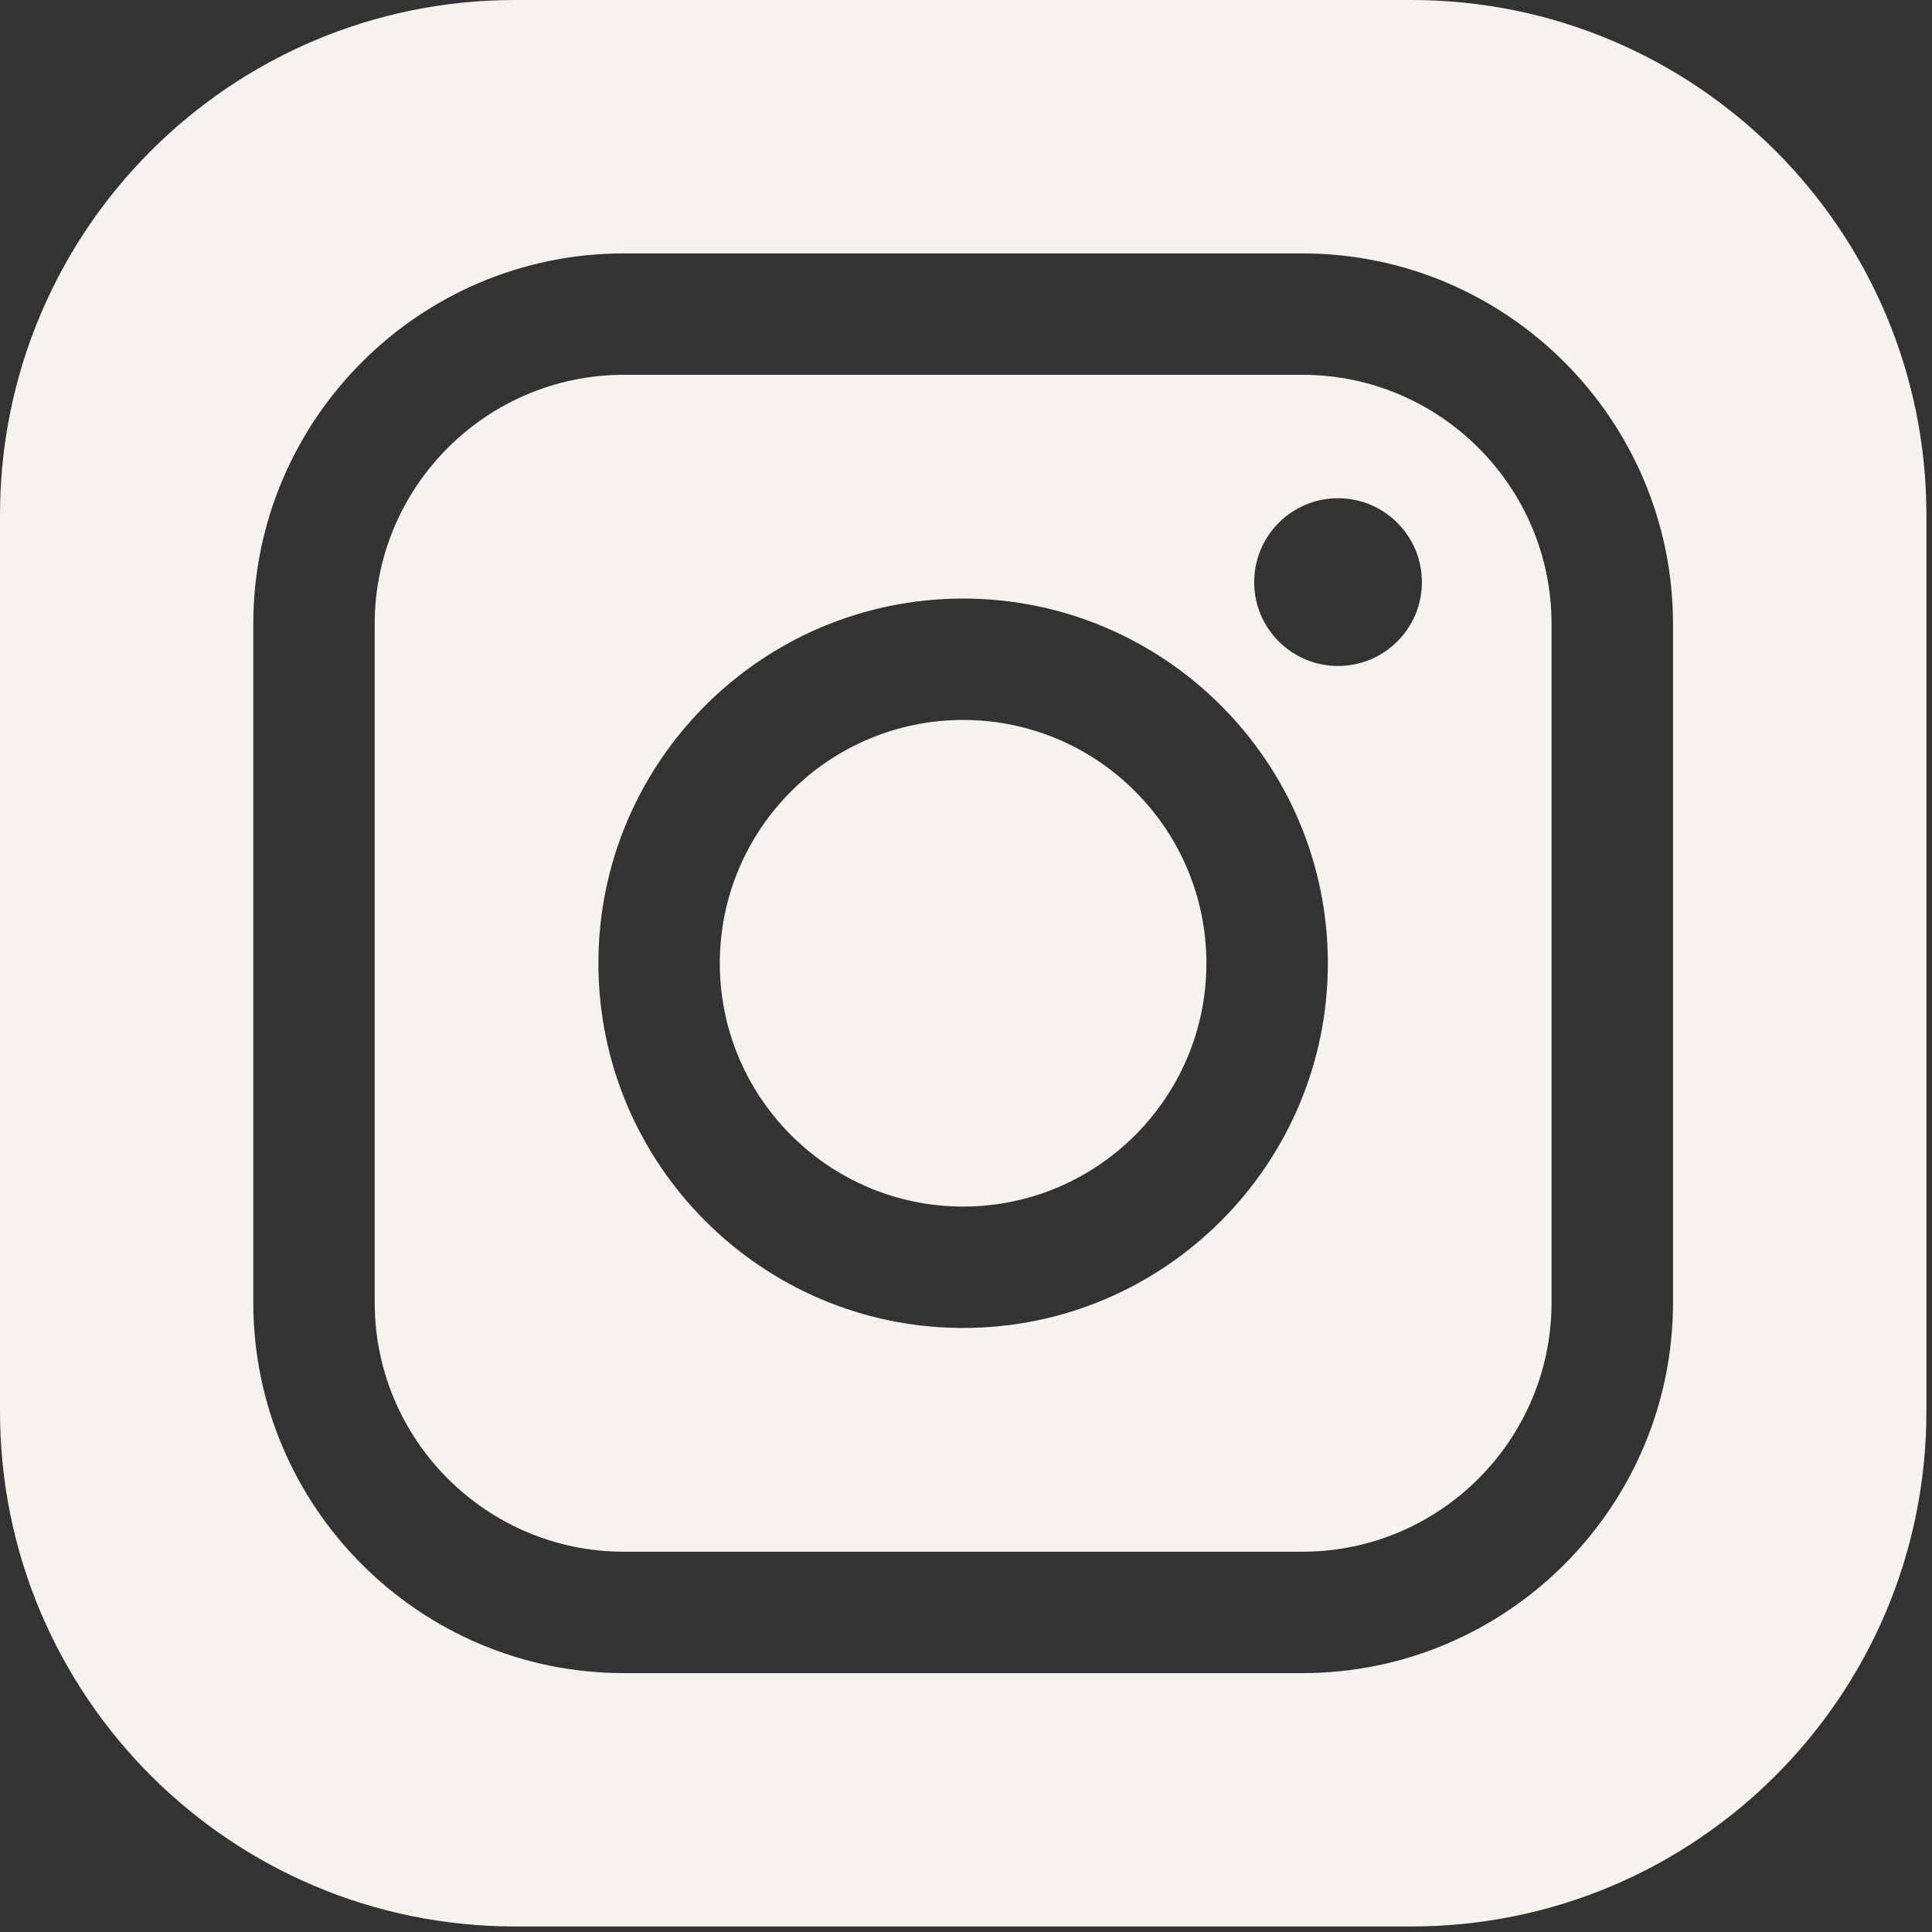
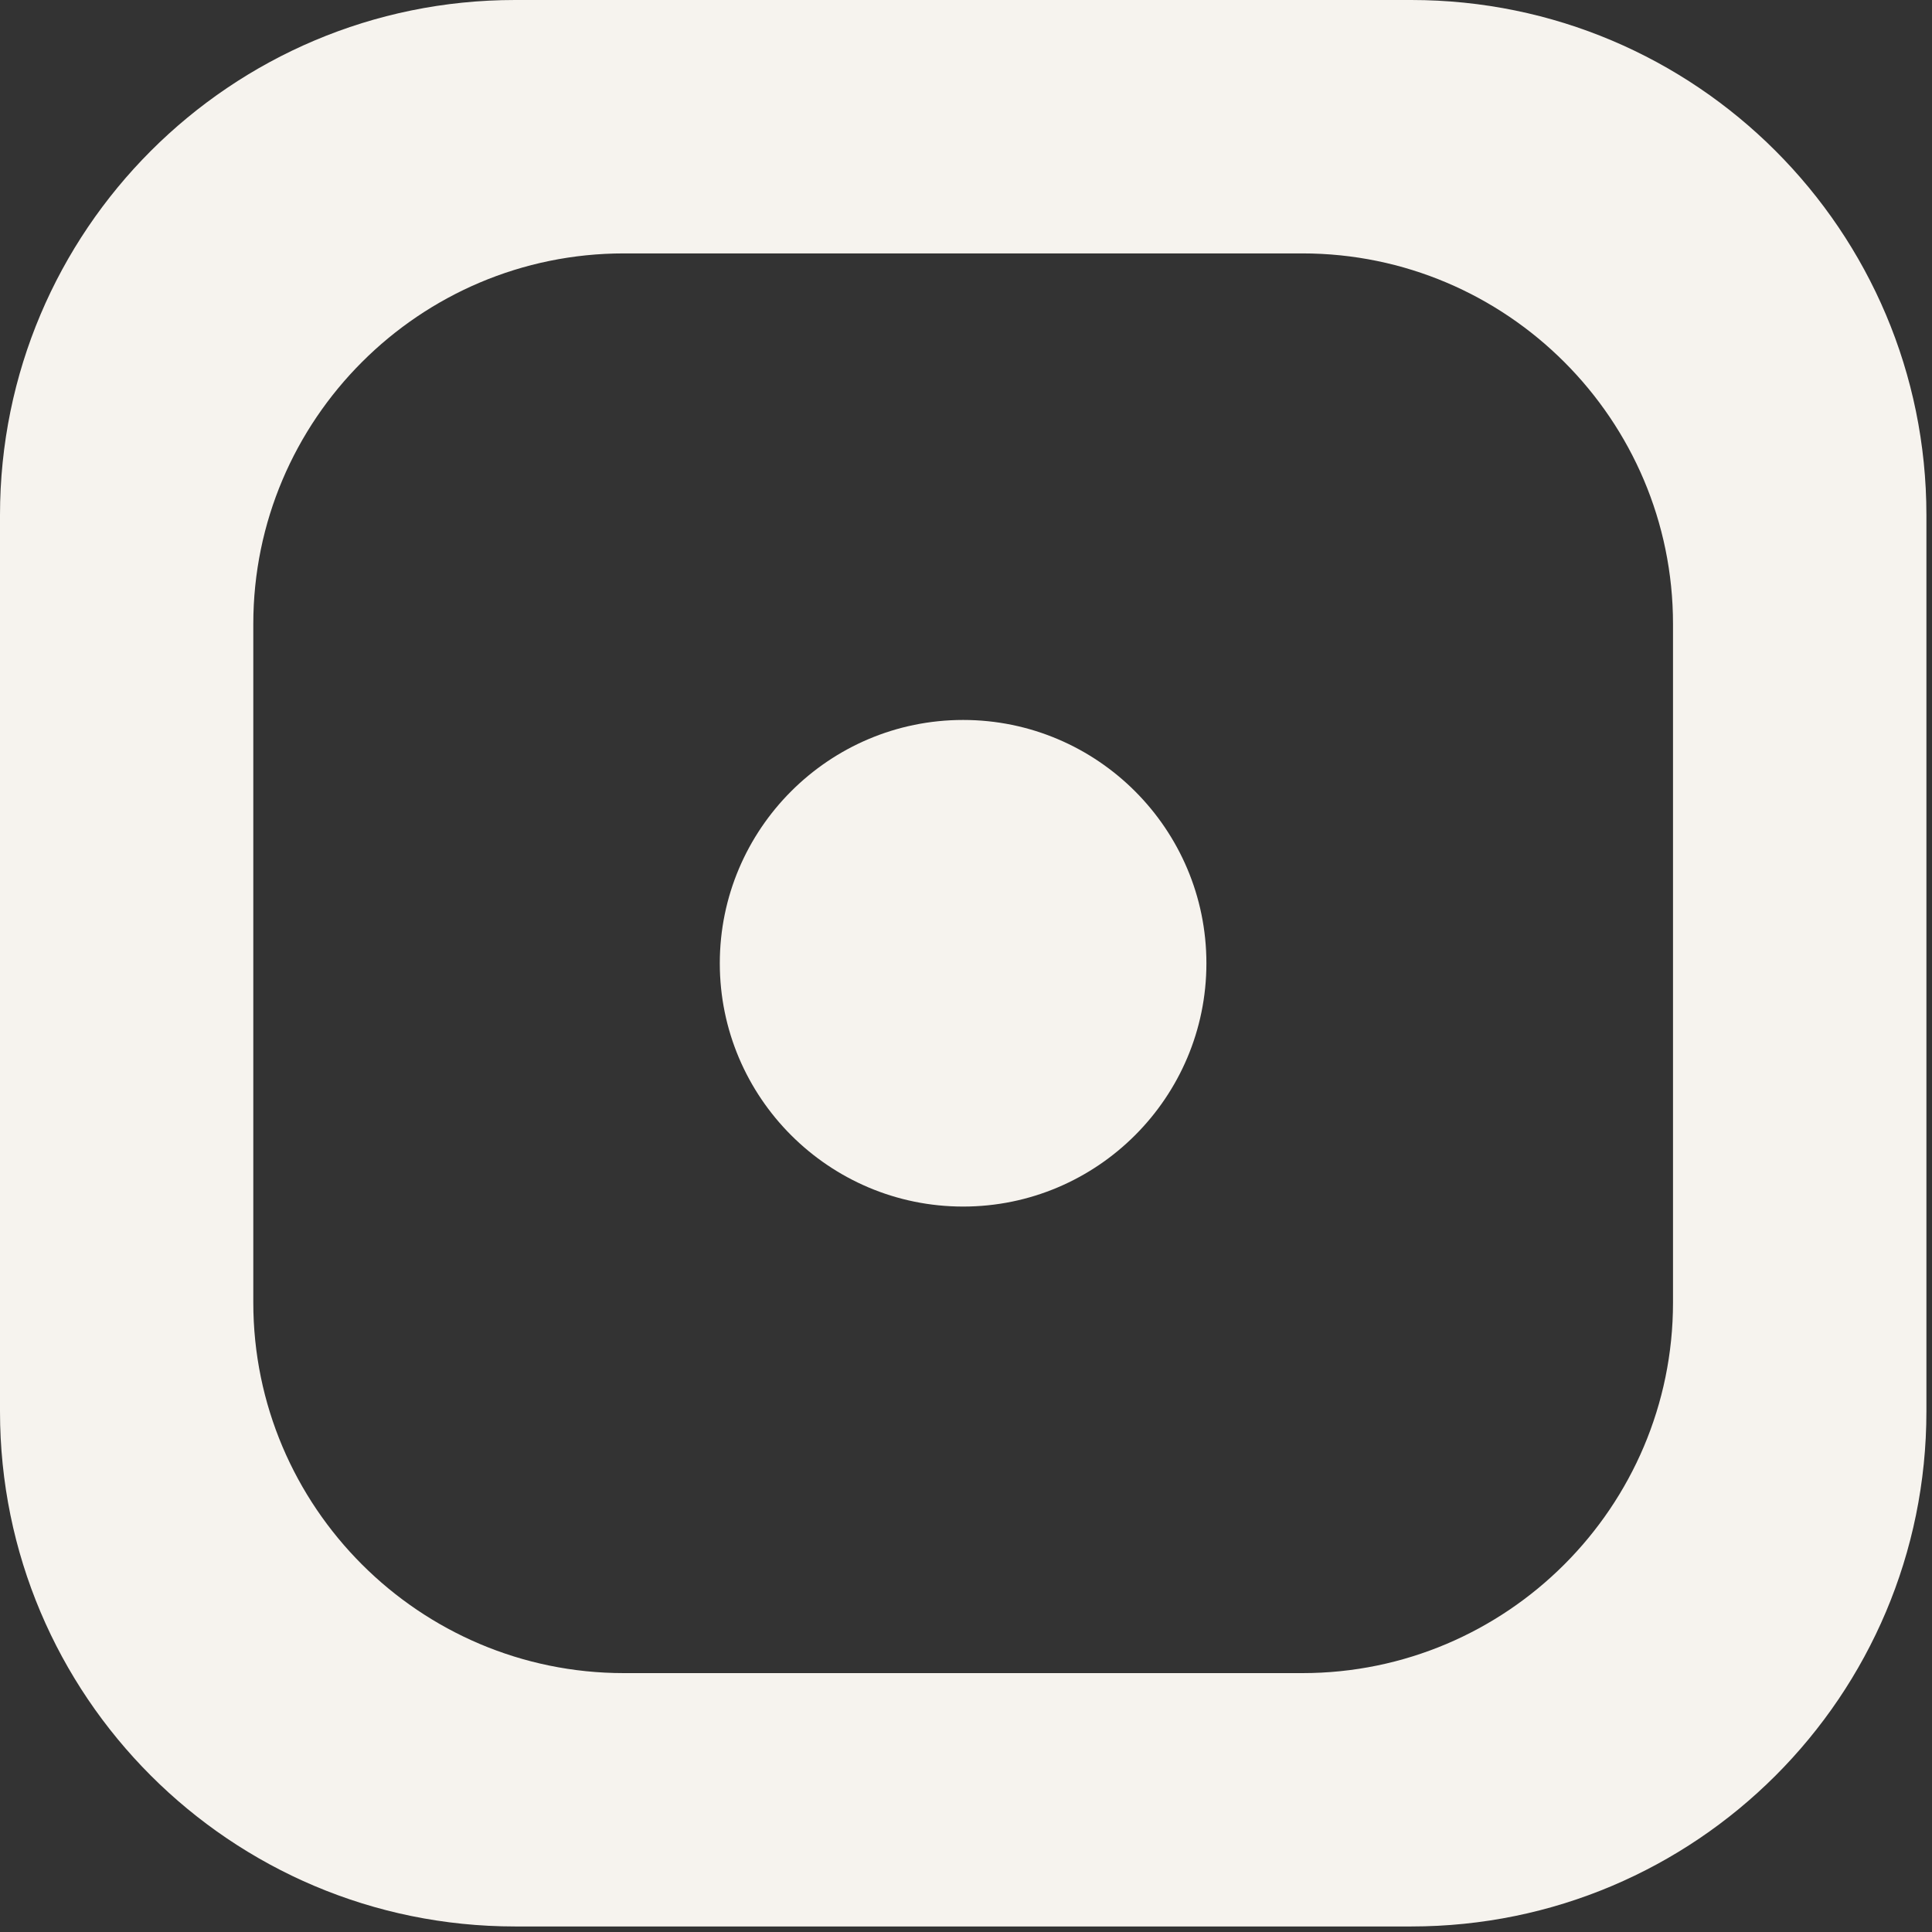
<svg xmlns="http://www.w3.org/2000/svg" width="37" height="37" viewBox="0 0 37 37" fill="none">
  <rect x="0" y="0" width="37" height="37" fill="#333333" stroke="none" />
  <path d="M27.028 0H9.864C4.416 0 0 4.417 0 9.865V27.03C0 32.478 4.416 36.894 9.864 36.894H27.028C32.476 36.894 36.893 32.478 36.893 27.03V9.865C36.893 4.417 32.476 0 27.028 0ZM32.04 24.945C32.04 28.858 28.856 32.042 24.942 32.042H11.948C8.034 32.042 4.851 28.858 4.851 24.945V11.95C4.851 8.037 8.034 4.853 11.948 4.853H24.942C28.856 4.853 32.04 8.037 32.04 11.95V24.945Z" fill="#F6F3EE" />
-   <path d="M24.942 7.178H11.948C9.317 7.178 7.176 9.319 7.176 11.95V24.944C7.176 27.576 9.317 29.717 11.948 29.717H24.942C27.573 29.717 29.714 27.576 29.714 24.944V11.95C29.714 9.319 27.573 7.178 24.942 7.178ZM18.445 25.432C14.593 25.432 11.46 22.299 11.46 18.447C11.46 14.596 14.593 11.463 18.445 11.463C22.297 11.463 25.43 14.596 25.43 18.447C25.43 22.299 22.297 25.432 18.445 25.432ZM25.625 12.754C24.738 12.754 24.019 12.036 24.019 11.148C24.019 10.261 24.737 9.542 25.625 9.542C26.512 9.542 27.231 10.261 27.231 11.148C27.231 12.036 26.512 12.754 25.625 12.754Z" fill="#F6F3EE" />
  <path d="M18.445 13.788C15.875 13.788 13.785 15.878 13.785 18.448C13.785 21.017 15.875 23.107 18.445 23.107C21.014 23.107 23.104 21.017 23.104 18.448C23.104 15.878 21.014 13.788 18.445 13.788Z" fill="#F6F3EE" />
</svg>